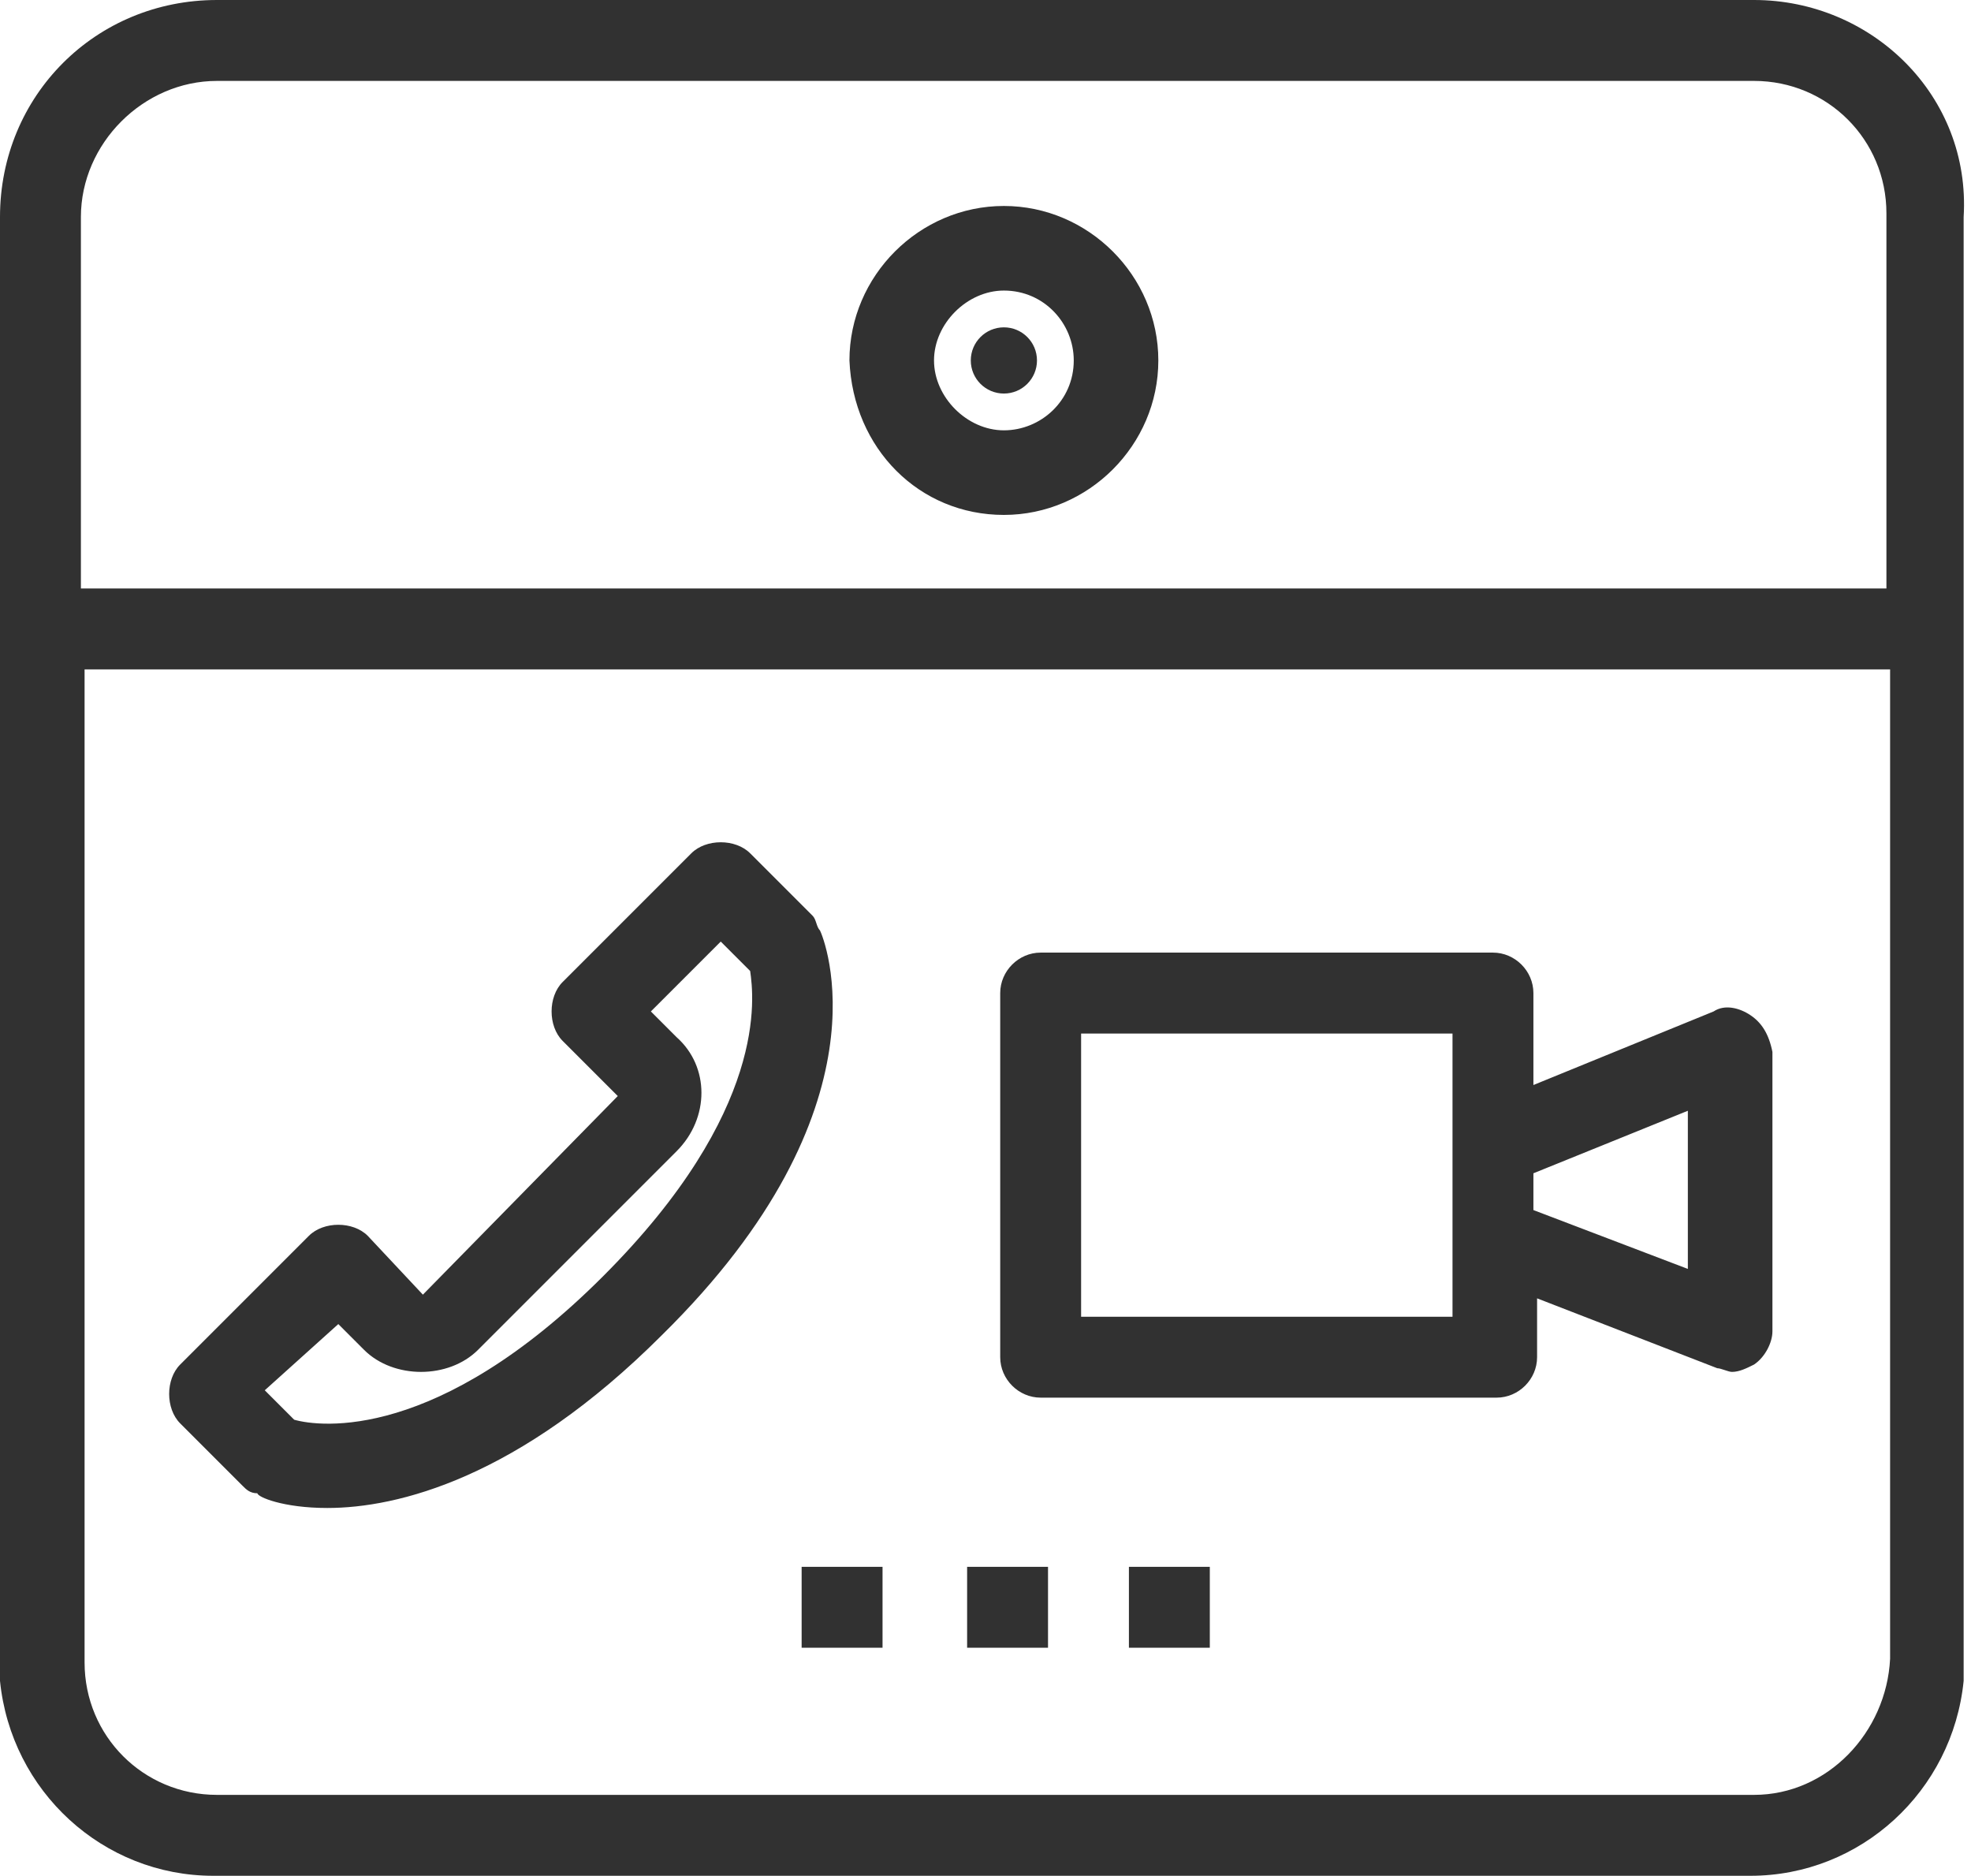
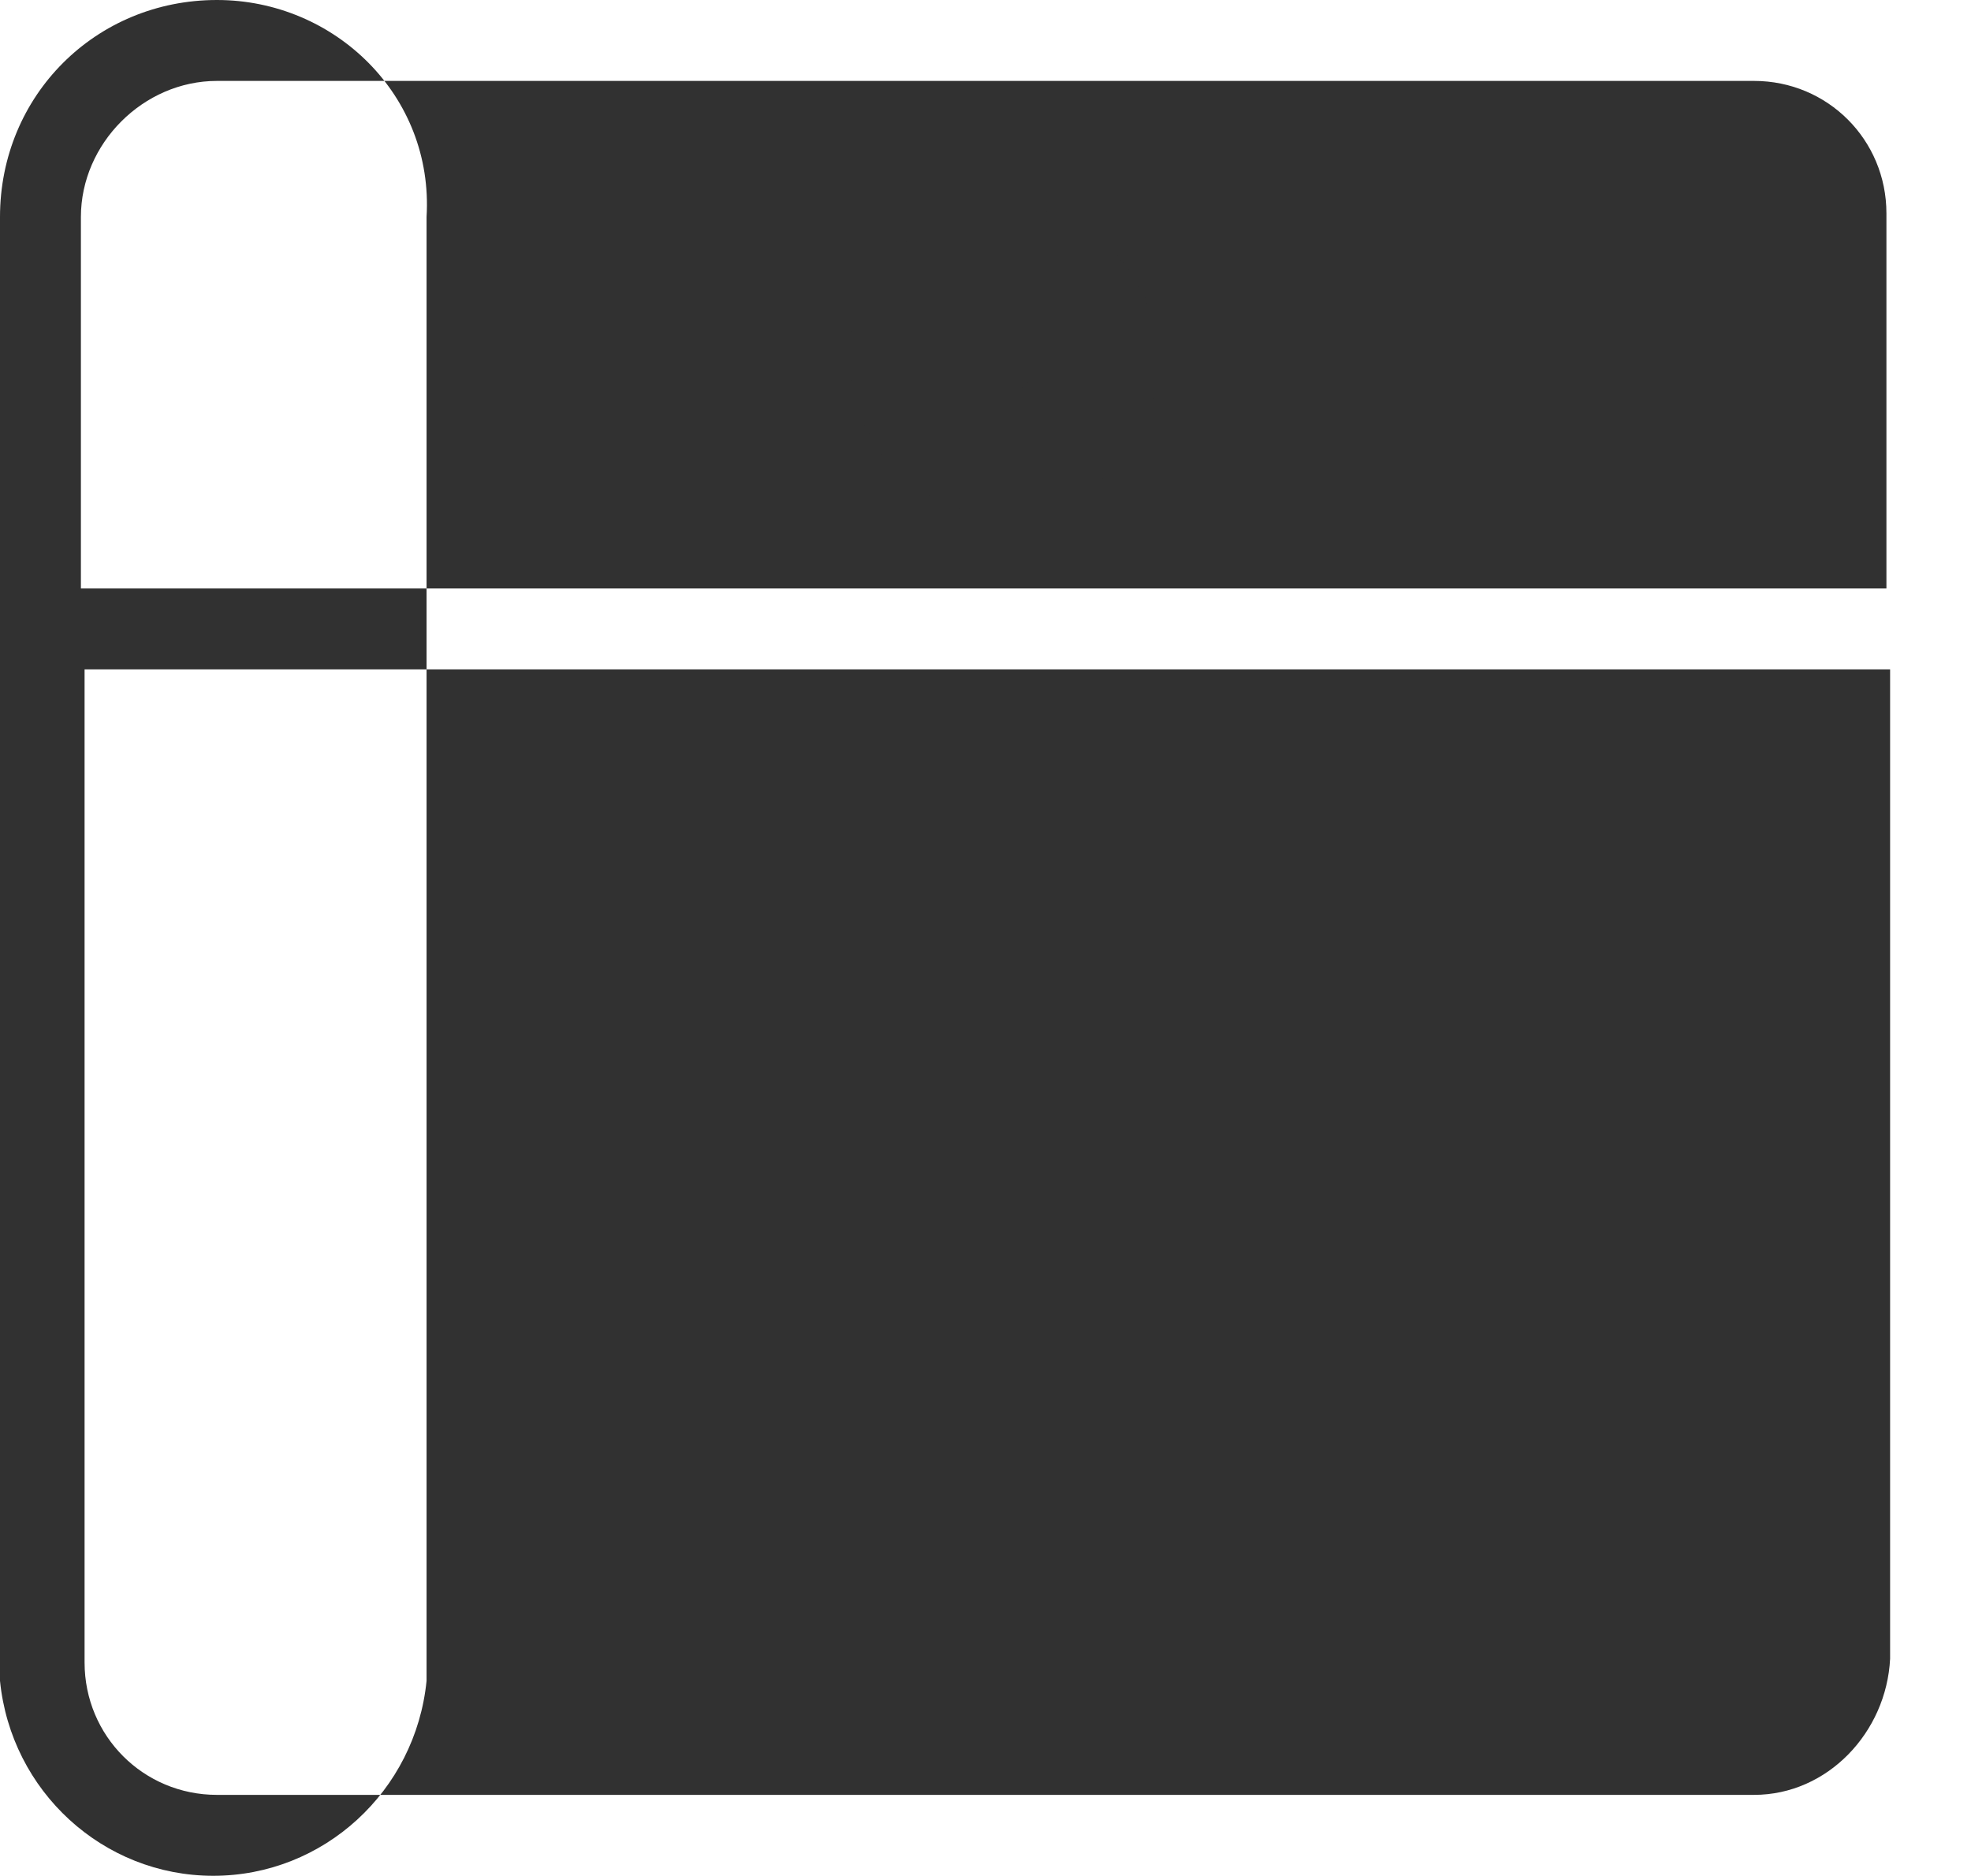
<svg xmlns="http://www.w3.org/2000/svg" viewBox="0 0 53.6 51">
  <g fill="#313131">
-     <path d="M21.8 42.6H24v2.2h-2.2zm4.5 0h2.2v2.2h-2.2zm4.4 0h2.2v2.2h-2.2z" />
-     <path d="M47.7 0H5.9C2.6 0 0 2.6 0 5.9v39.8c.3 3 2.8 5.3 5.8 5.3h41.8c3 0 5.5-2.3 5.8-5.3V5.9c.2-3.3-2.5-5.9-5.7-5.9zM5.9 2.2h41.8c2 0 3.6 1.6 3.6 3.6V16H2.2V5.9c0-2 1.7-3.7 3.7-3.7zm41.8 46.6H5.9c-2 0-3.6-1.6-3.6-3.6v-27h49.1v26.9c-.1 2-1.7 3.7-3.7 3.7z" />
+     <path d="M47.7 0H5.9C2.6 0 0 2.6 0 5.9v39.8c.3 3 2.8 5.3 5.8 5.3c3 0 5.5-2.3 5.8-5.3V5.9c.2-3.3-2.5-5.9-5.7-5.9zM5.9 2.2h41.8c2 0 3.6 1.6 3.6 3.6V16H2.2V5.9c0-2 1.7-3.7 3.7-3.7zm41.8 46.6H5.9c-2 0-3.6-1.6-3.6-3.6v-27h49.1v26.9c-.1 2-1.7 3.7-3.7 3.7z" />
    <path d="M27.3 14c2.3 0 4.2-1.9 4.2-4.2 0-2.3-1.9-4.2-4.2-4.2s-4.2 1.9-4.2 4.2c.1 2.4 1.9 4.2 4.2 4.2zm0-6.1c1.1 0 1.9.9 1.9 1.9 0 1.1-.9 1.9-1.9 1.9s-1.9-.9-1.9-1.9c0-1 .9-1.9 1.9-1.9z" />
    <circle cx="27.3" cy="9.8" r=".9" />
-     <path d="M47.6 27.6c-.3-.2-.7-.3-1-.1l-4.9 2V27c0-.6-.5-1.1-1.1-1.1H28.3c-.6 0-1.1.5-1.1 1.1v9.9c0 .6.5 1.1 1.1 1.1h12.4c.6 0 1.1-.5 1.1-1.1v-1.6l4.9 1.9c.1 0 .3.1.4.1.2 0 .4-.1.6-.2.3-.2.5-.6.5-.9v-7.6c-.1-.5-.3-.8-.6-1zm-8.1 8.2H29.4v-7.7h10.1v7.7zm6.4-1.3l-4.2-1.6v-1l4.2-1.7v4.3zm-23.6-9.2c-.1-.1-.1-.3-.2-.4l-1.7-1.7c-.4-.4-1.2-.4-1.6 0l-3.5 3.5c-.2.2-.3.5-.3.8 0 .3.1.6.3.8l1.5 1.5-5.3 5.4-1.5-1.6c-.4-.4-1.2-.4-1.6 0l-3.5 3.5c-.4.4-.4 1.2 0 1.6l1.7 1.7c.1.1.2.2.4.2 0 .1.7.4 1.9.4 1.9 0 5.2-.8 9.1-4.7 6.3-6.2 4.4-10.8 4.3-11zm-5.9 9.4c-4.5 4.5-7.7 4.1-8.4 3.9l-.8-.8 2-1.8.7.7c.8.8 2.3.8 3.1 0l5.4-5.4c.9-.9.9-2.3 0-3.1l-.7-.7 1.9-1.9.8.8c.1.7.5 3.8-4 8.3z" />
  </g>
</svg>